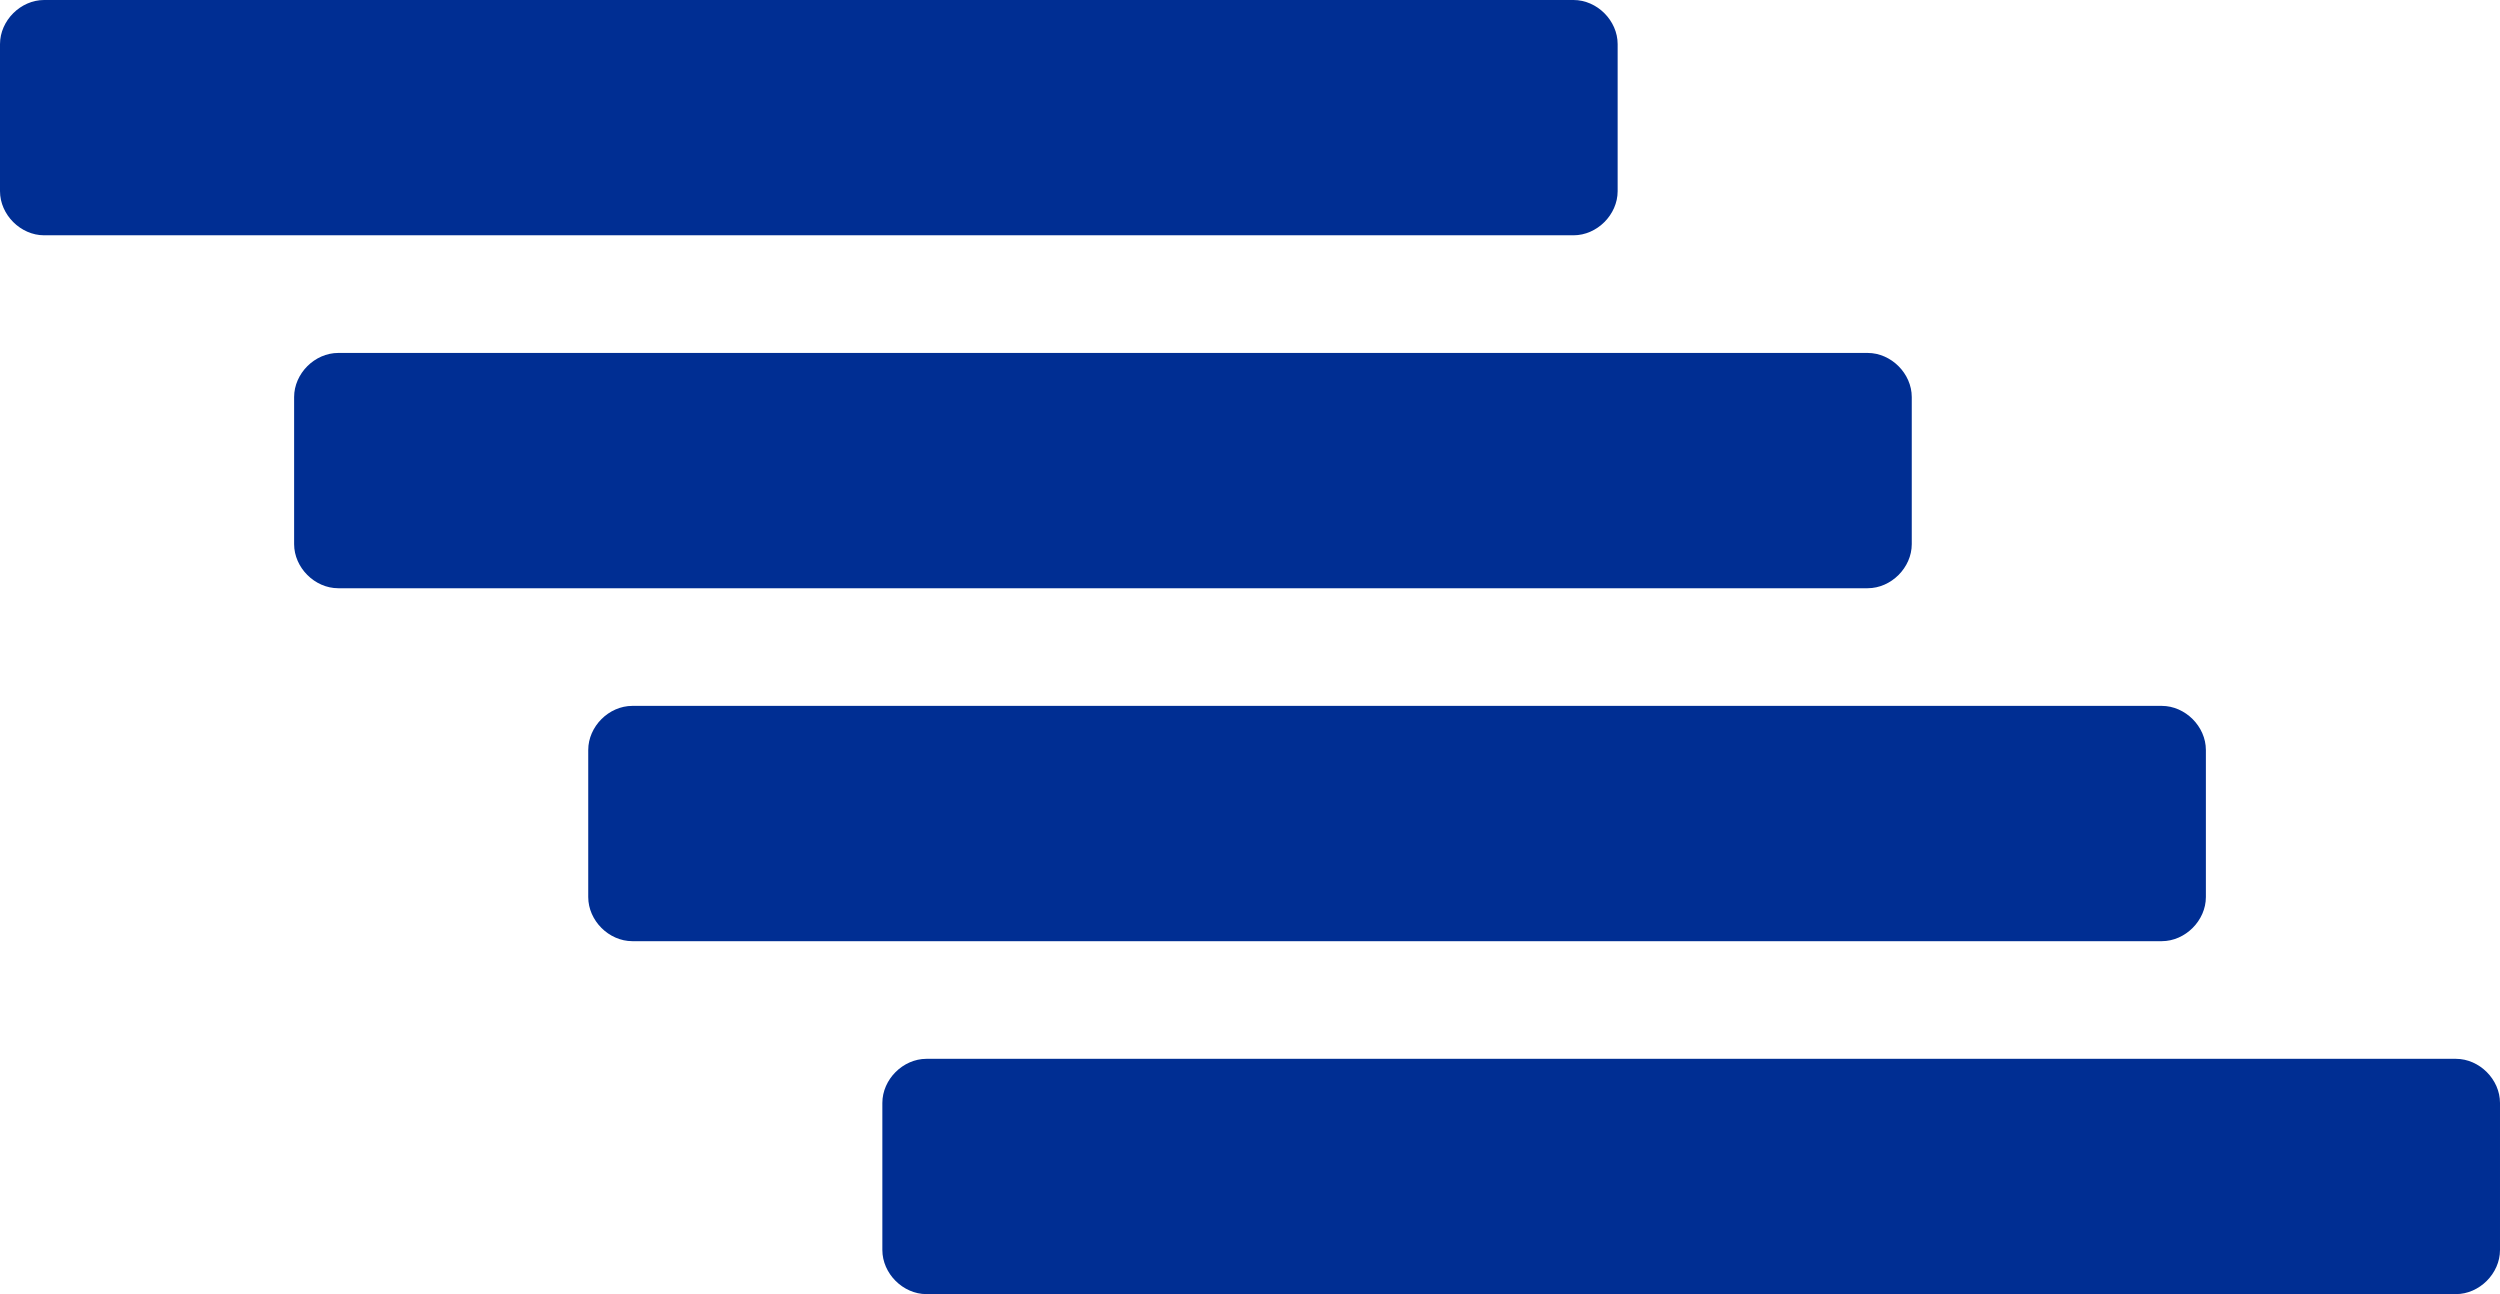
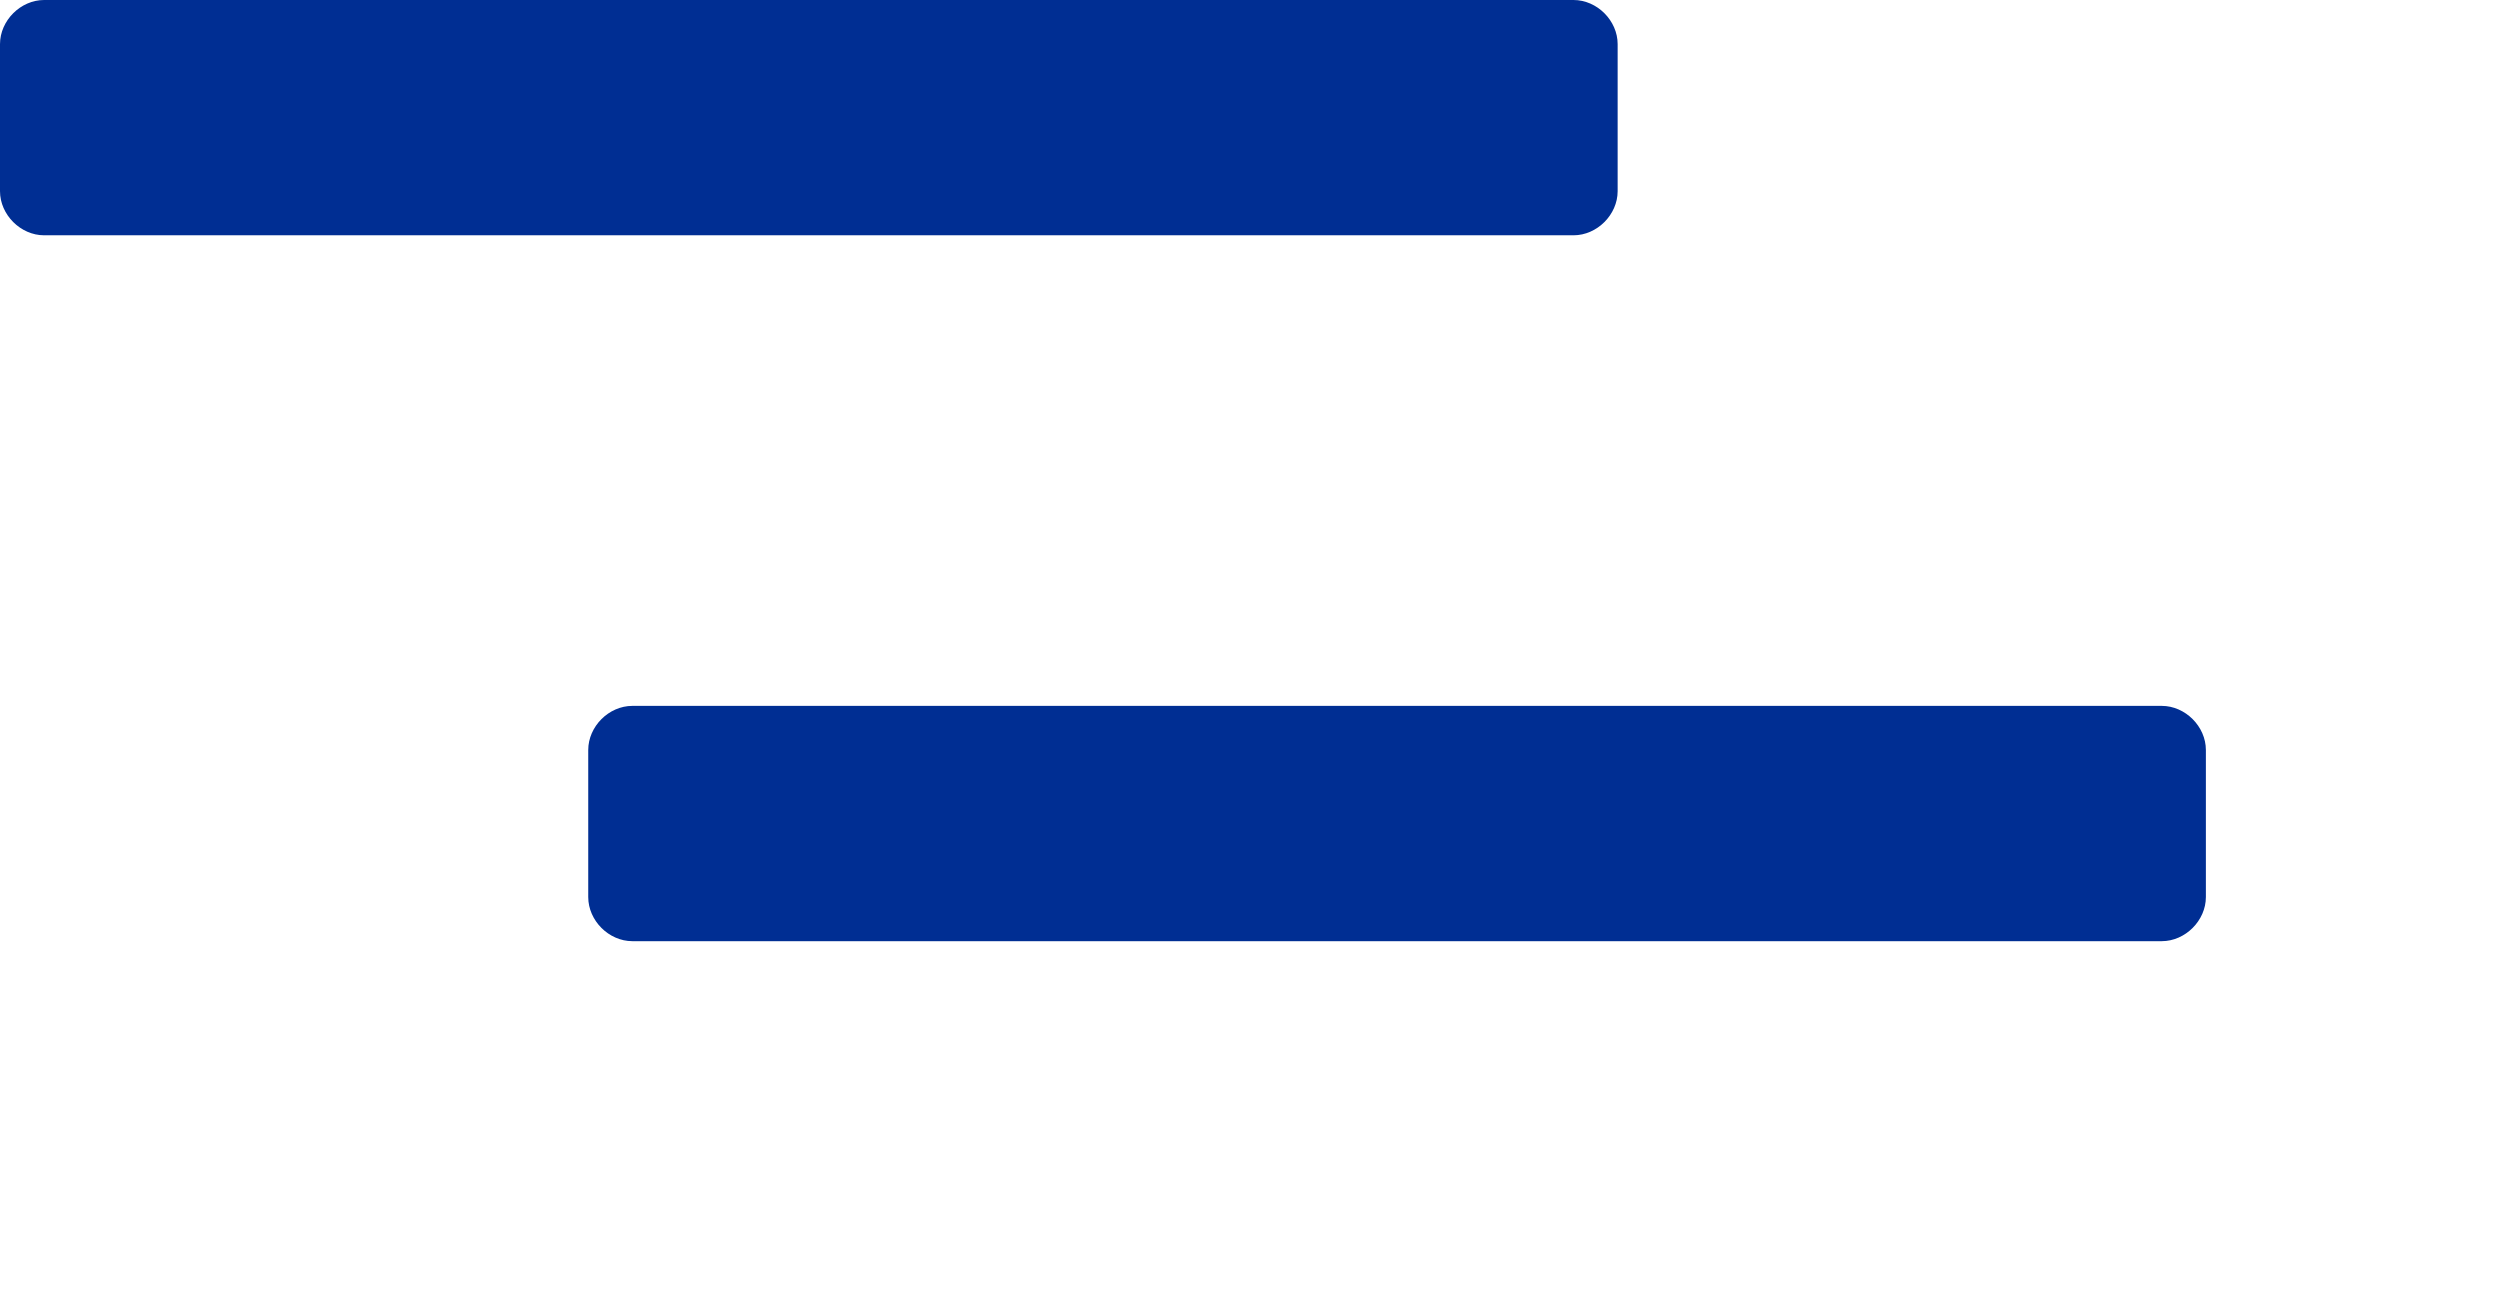
<svg xmlns="http://www.w3.org/2000/svg" id="Calque_1" data-name="Calque 1" viewBox="0 0 85 44">
  <defs>
    <style>.cls-1{fill:#002e93;fill-rule:evenodd;stroke-width:0}</style>
  </defs>
  <g id="Page-1">
    <g id="Desktop_OpeSpecialeGPA_connecte" data-name="Desktop OpeSpecialeGPA connecte">
      <g id="Flash-turf">
        <g id="Group">
          <g id="point">
            <g id="point-1">
              <g id="_-icons_encadre3" data-name="-icons/encadre3">
                <g id="Group-2">
                  <g id="Group-2" data-name="Group">
                    <path id="Rectangle" class="cls-1" d="M1.5 0h52c.8 0 1.5.7 1.5 1.5v5c0 .8-.7 1.5-1.5 1.5h-52C.7 8 0 7.3 0 6.5v-5C0 .7.7 0 1.5 0z" />
                  </g>
                  <g id="Group-3" data-name="Group">
-                     <path id="Rectangle-2" data-name="Rectangle" class="cls-1" d="M11.5 12h52c.8 0 1.5.7 1.5 1.5v5c0 .8-.7 1.5-1.5 1.5h-52c-.8 0-1.5-.7-1.5-1.5v-5c0-.8.7-1.5 1.5-1.5z" />
-                   </g>
+                     </g>
                  <g id="Group-4" data-name="Group">
                    <path id="Rectangle-3" data-name="Rectangle" class="cls-1" d="M21.5 24h52c.8 0 1.5.7 1.5 1.5v5c0 .8-.7 1.5-1.5 1.5h-52c-.8 0-1.5-.7-1.5-1.5v-5c0-.8.7-1.5 1.5-1.5z" />
                  </g>
                  <g id="Group-5" data-name="Group">
-                     <path id="Rectangle-4" data-name="Rectangle" class="cls-1" d="M31.5 36h52c.8 0 1.5.7 1.5 1.5v5c0 .8-.7 1.5-1.5 1.5h-52c-.8 0-1.5-.7-1.5-1.5v-5c0-.8.7-1.5 1.5-1.5z" />
-                   </g>
+                     </g>
                </g>
              </g>
            </g>
          </g>
        </g>
      </g>
    </g>
  </g>
</svg>